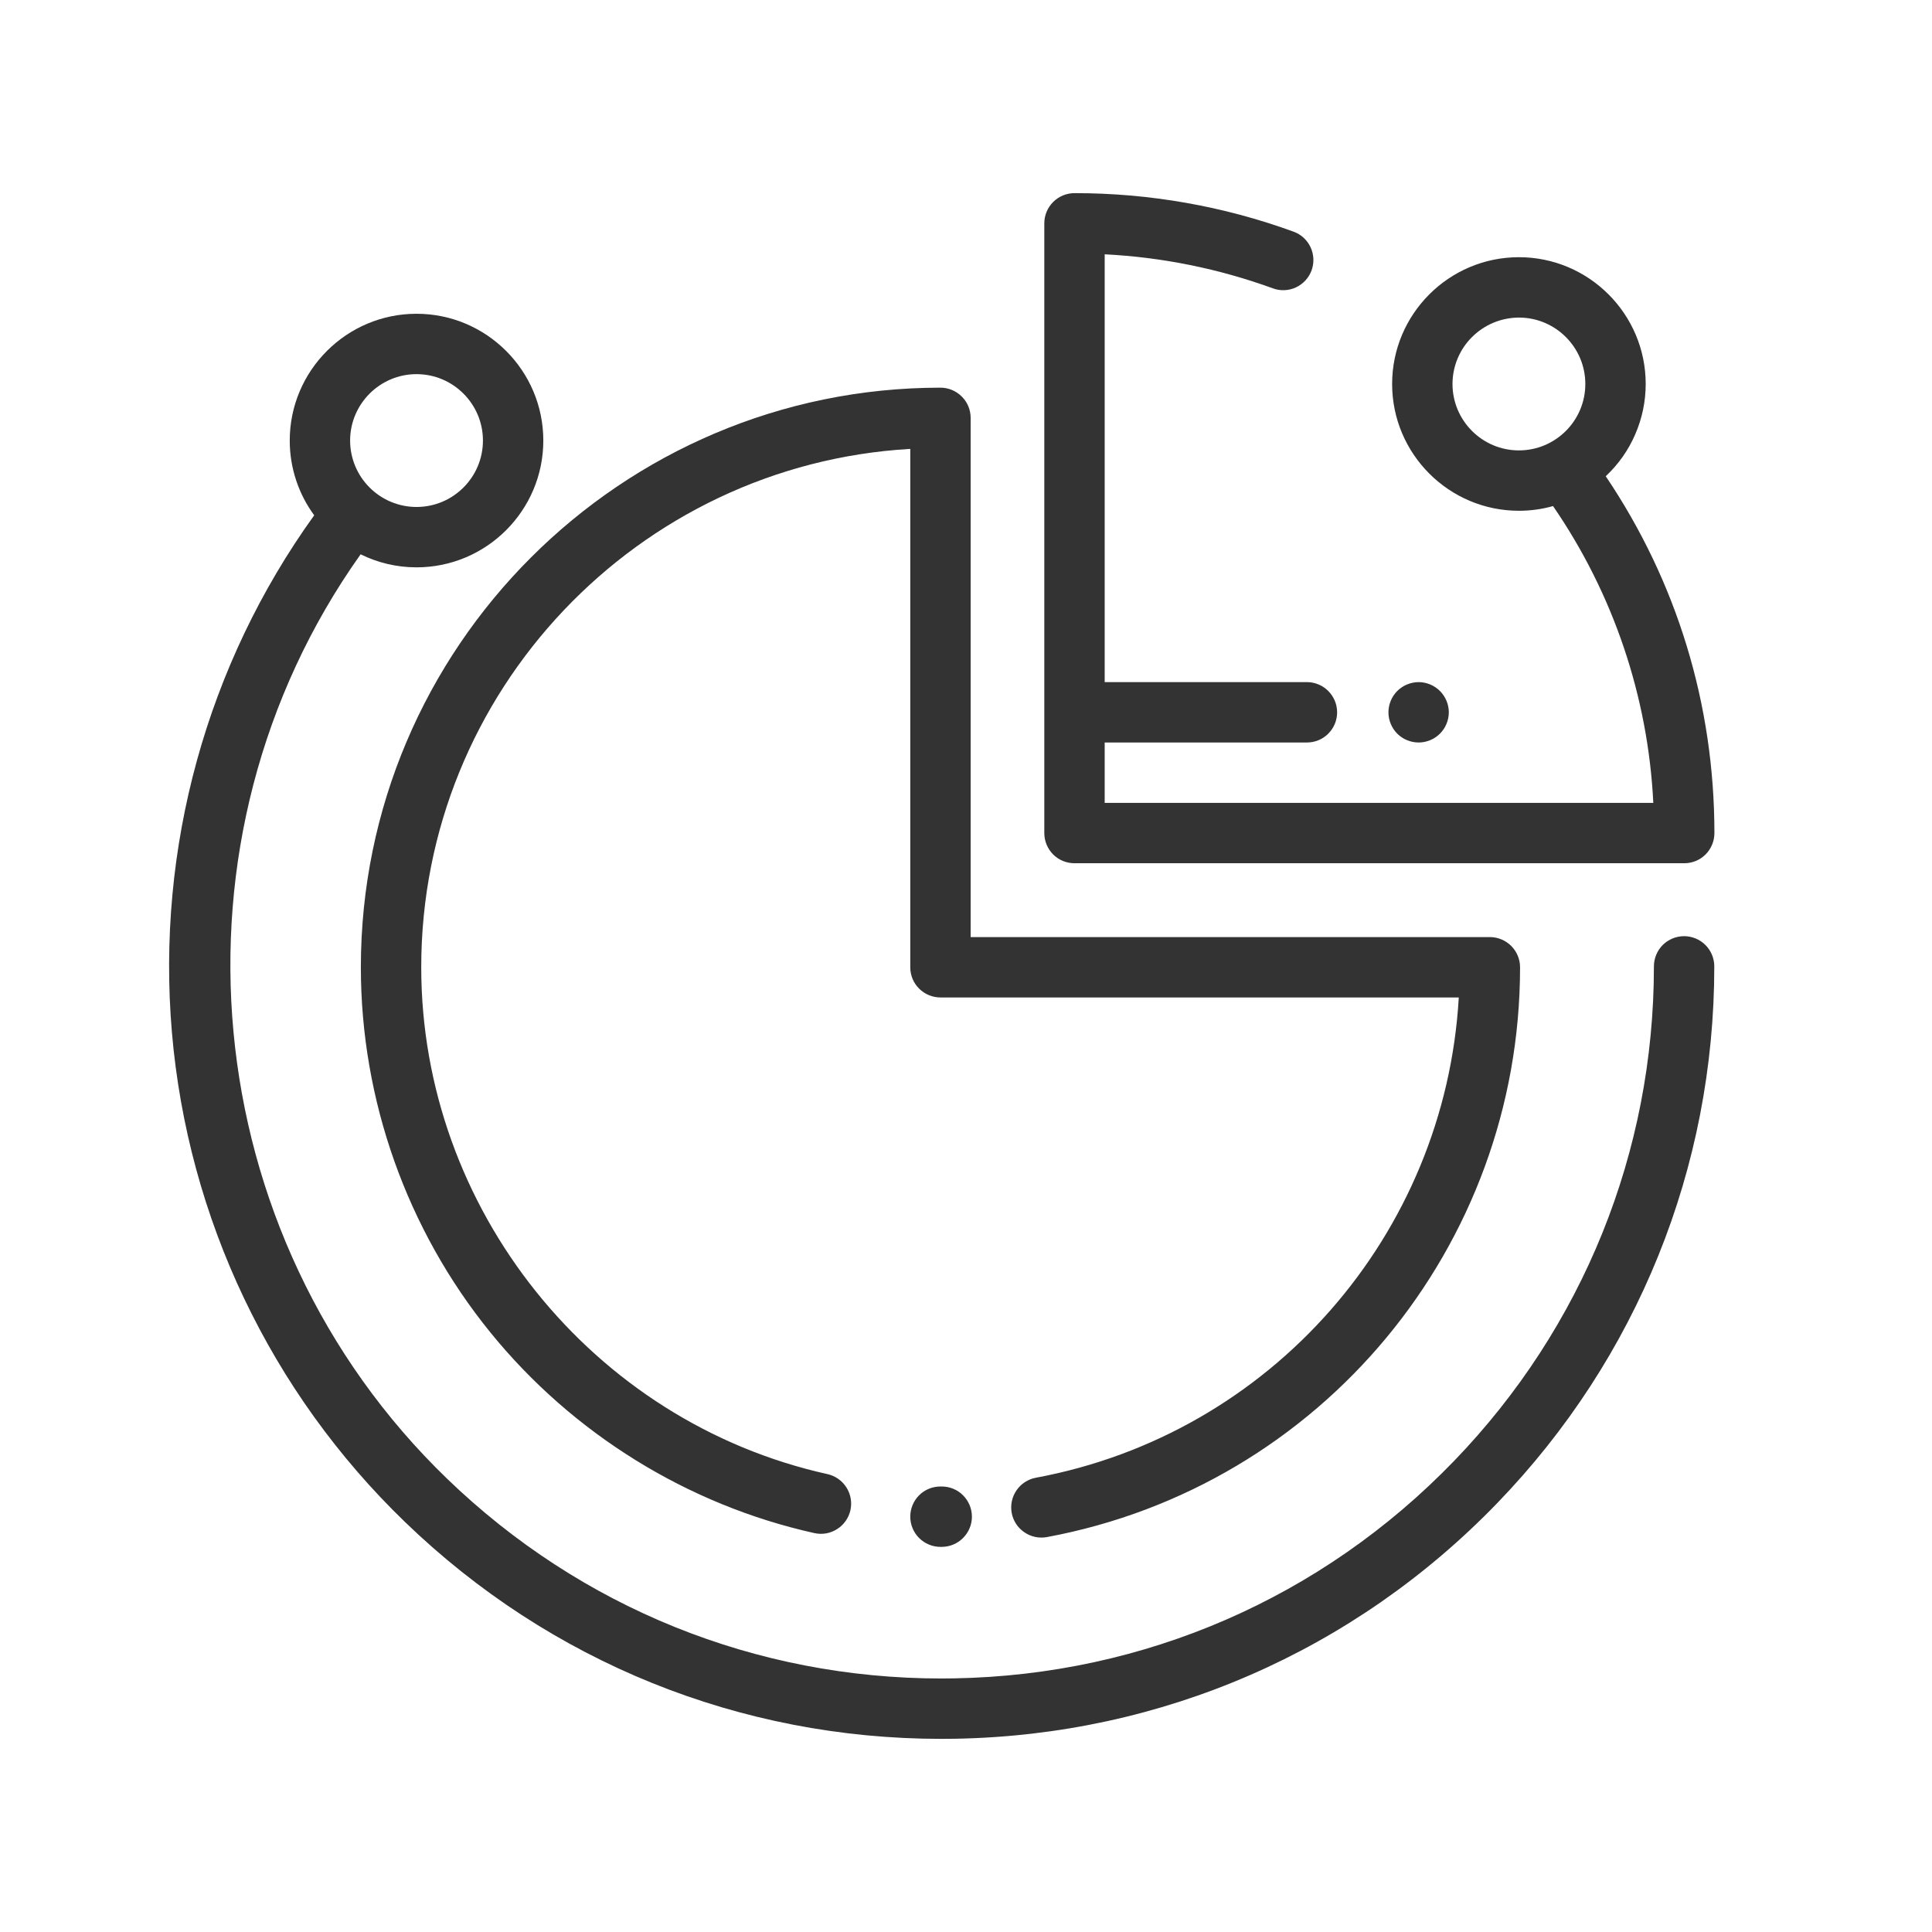
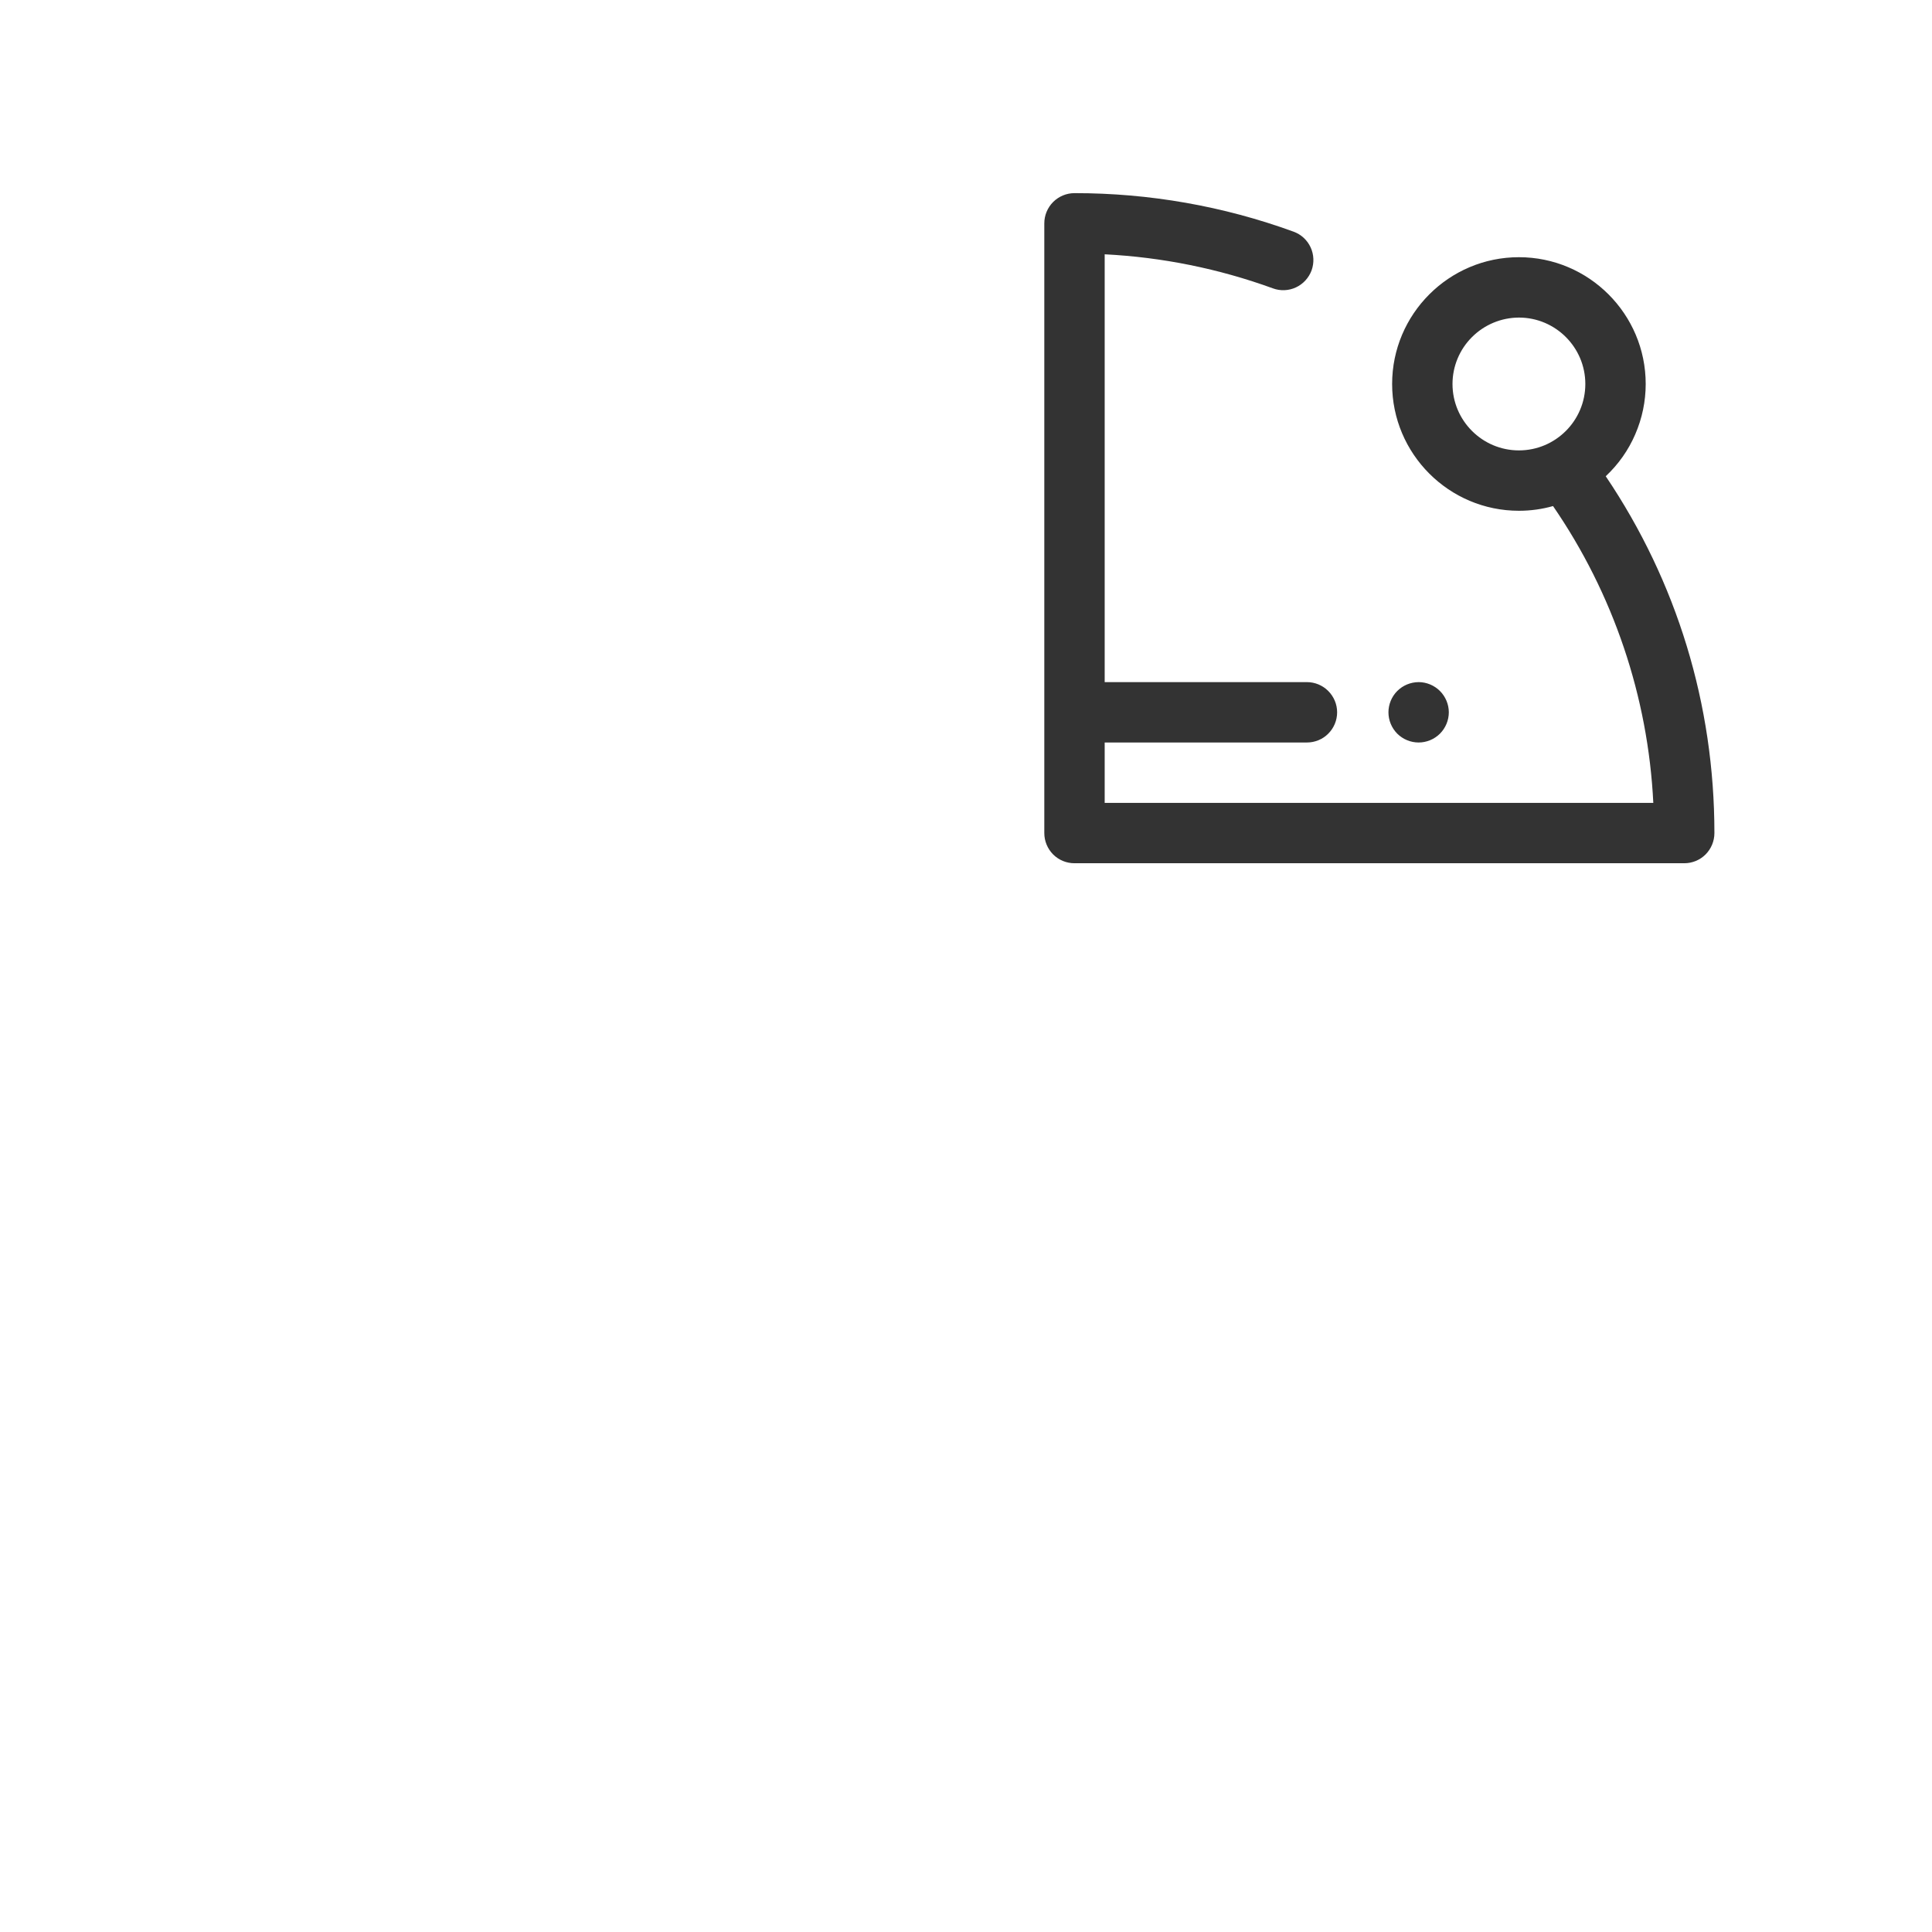
<svg xmlns="http://www.w3.org/2000/svg" width="32" height="32" viewBox="0 0 32 32" fill="none">
-   <path d="M27.894 15.506C27.761 15.506 27.634 15.559 27.54 15.652C27.447 15.746 27.394 15.873 27.394 16.006C27.394 19.078 26.218 21.987 24.084 24.198C21.895 26.465 18.955 27.744 15.804 27.799C15.733 27.8 15.663 27.801 15.592 27.801C12.52 27.801 9.619 26.63 7.404 24.491C3.231 20.462 2.623 13.895 5.973 9.181C6.252 9.319 6.567 9.397 6.899 9.397C8.057 9.397 8.999 8.455 8.999 7.297C8.999 6.139 8.057 5.197 6.899 5.197C5.741 5.197 4.799 6.139 4.799 7.297C4.799 7.76 4.95 8.188 5.204 8.535C3.425 11.006 2.588 14.045 2.847 17.095C3.11 20.178 4.482 23.061 6.709 25.21C9.112 27.531 12.259 28.801 15.591 28.801C15.668 28.801 15.745 28.8 15.822 28.799C19.239 28.739 22.429 27.351 24.803 24.892C27.118 22.494 28.394 19.338 28.394 16.006C28.394 15.873 28.341 15.746 28.247 15.652C28.154 15.559 28.026 15.506 27.894 15.506H27.894ZM15.598 24.621C15.73 24.621 15.858 24.673 15.951 24.767C16.045 24.861 16.098 24.988 16.098 25.121C16.098 25.253 16.045 25.38 15.951 25.474C15.858 25.568 15.73 25.621 15.598 25.621H15.577C15.444 25.621 15.317 25.568 15.223 25.474C15.129 25.38 15.077 25.253 15.077 25.121C15.077 24.988 15.129 24.861 15.223 24.767C15.317 24.673 15.444 24.621 15.577 24.621H15.598ZM15.577 6.421C15.709 6.421 15.836 6.474 15.93 6.568C16.024 6.661 16.077 6.788 16.077 6.921V15.521H24.677C24.809 15.521 24.936 15.574 25.03 15.667C25.124 15.761 25.177 15.888 25.177 16.021C25.177 20.646 21.881 24.616 17.34 25.459C17.209 25.483 17.075 25.454 16.966 25.379C16.856 25.304 16.781 25.189 16.757 25.059C16.733 24.928 16.761 24.794 16.837 24.684C16.912 24.575 17.027 24.5 17.157 24.476C21.06 23.751 23.936 20.448 24.162 16.521H15.577C15.444 16.521 15.317 16.468 15.223 16.374C15.129 16.281 15.077 16.154 15.077 16.021V7.435C10.567 7.695 6.977 11.447 6.977 16.021C6.977 20.021 9.807 23.552 13.706 24.416C13.835 24.445 13.948 24.524 14.019 24.636C14.091 24.748 14.114 24.884 14.086 25.013C14.057 25.142 13.978 25.255 13.866 25.326C13.754 25.398 13.619 25.422 13.489 25.393C11.391 24.927 9.484 23.747 8.122 22.069C6.739 20.366 5.977 18.218 5.977 16.021C5.977 10.728 10.284 6.421 15.577 6.421ZM6.899 6.197C7.506 6.197 7.999 6.691 7.999 7.297C7.999 7.904 7.506 8.397 6.899 8.397C6.607 8.397 6.328 8.281 6.122 8.075C5.915 7.869 5.799 7.589 5.799 7.297C5.799 6.691 6.293 6.197 6.899 6.197Z" fill="#333333" />
  <path d="M17.797 3.199C19.034 3.198 20.262 3.413 21.425 3.837C21.55 3.882 21.651 3.975 21.707 4.095C21.763 4.215 21.769 4.353 21.724 4.478C21.678 4.602 21.585 4.704 21.465 4.76C21.345 4.816 21.207 4.822 21.083 4.776C20.187 4.45 19.248 4.26 18.297 4.212V11.298H21.647C21.779 11.298 21.907 11.351 22 11.445C22.094 11.539 22.147 11.666 22.147 11.798C22.147 11.931 22.094 12.058 22 12.152C21.907 12.246 21.779 12.298 21.647 12.298H18.297V13.298H27.384C27.297 11.537 26.722 9.835 25.723 8.382C25.543 8.433 25.354 8.46 25.158 8.46C24 8.46 23.058 7.518 23.058 6.36C23.058 5.202 24 4.26 25.158 4.26C26.316 4.26 27.258 5.202 27.258 6.36C27.258 6.647 27.199 6.93 27.085 7.193C26.972 7.456 26.805 7.692 26.596 7.888C27.775 9.637 28.396 11.67 28.396 13.798C28.396 13.931 28.343 14.058 28.25 14.152C28.156 14.246 28.029 14.298 27.896 14.298H17.797C17.664 14.298 17.537 14.246 17.443 14.152C17.35 14.058 17.297 13.931 17.297 13.798V3.699C17.297 3.567 17.35 3.439 17.443 3.346C17.537 3.252 17.664 3.199 17.797 3.199ZM23.497 11.298C23.628 11.298 23.757 11.352 23.85 11.445C23.943 11.538 23.997 11.667 23.997 11.798C23.997 11.93 23.943 12.059 23.85 12.152C23.756 12.245 23.629 12.298 23.497 12.298C23.364 12.298 23.237 12.245 23.143 12.152C23.05 12.058 22.997 11.931 22.997 11.798C22.997 11.667 23.05 11.538 23.143 11.445C23.237 11.351 23.364 11.299 23.497 11.298ZM25.158 5.26C24.866 5.261 24.587 5.377 24.381 5.583C24.174 5.789 24.058 6.069 24.058 6.36C24.058 6.967 24.552 7.46 25.158 7.46C25.765 7.46 26.258 6.967 26.258 6.36C26.258 5.754 25.765 5.26 25.158 5.26V5.26Z" fill="#333333" />
</svg>